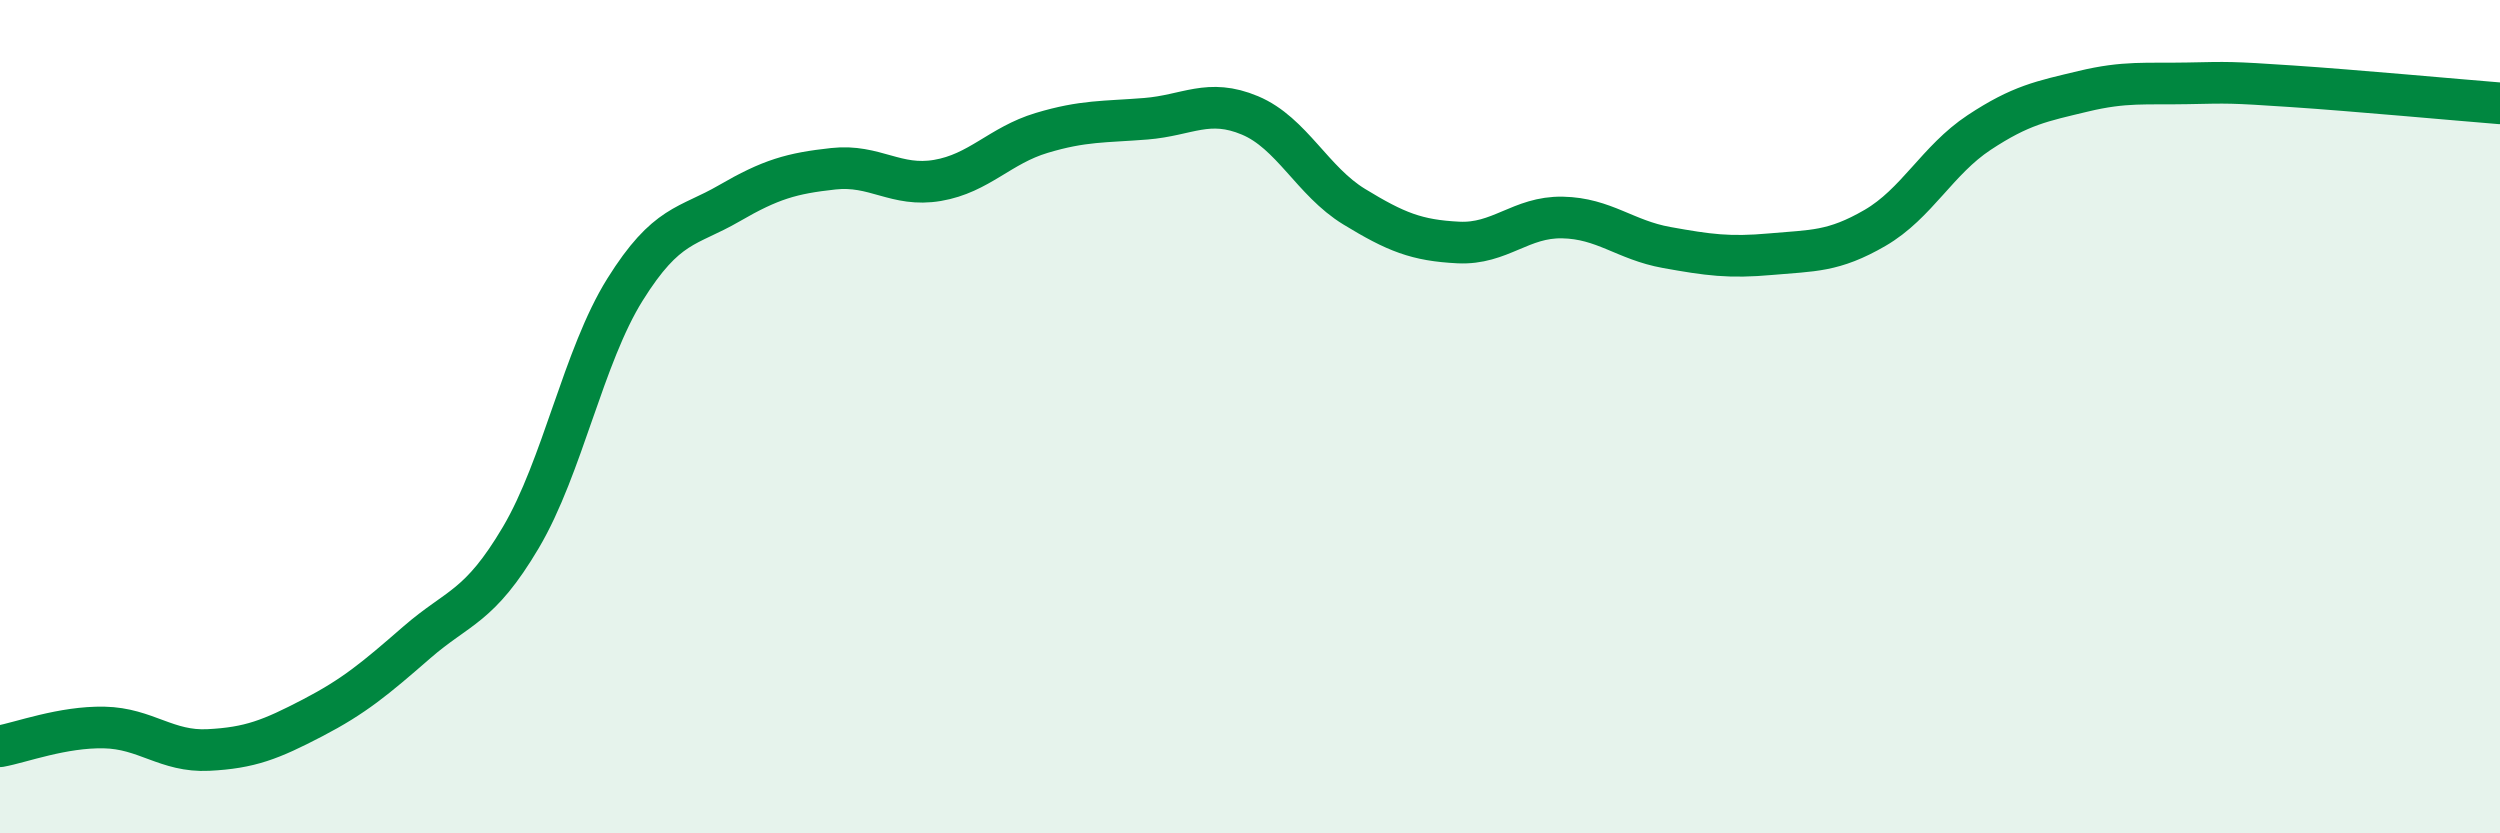
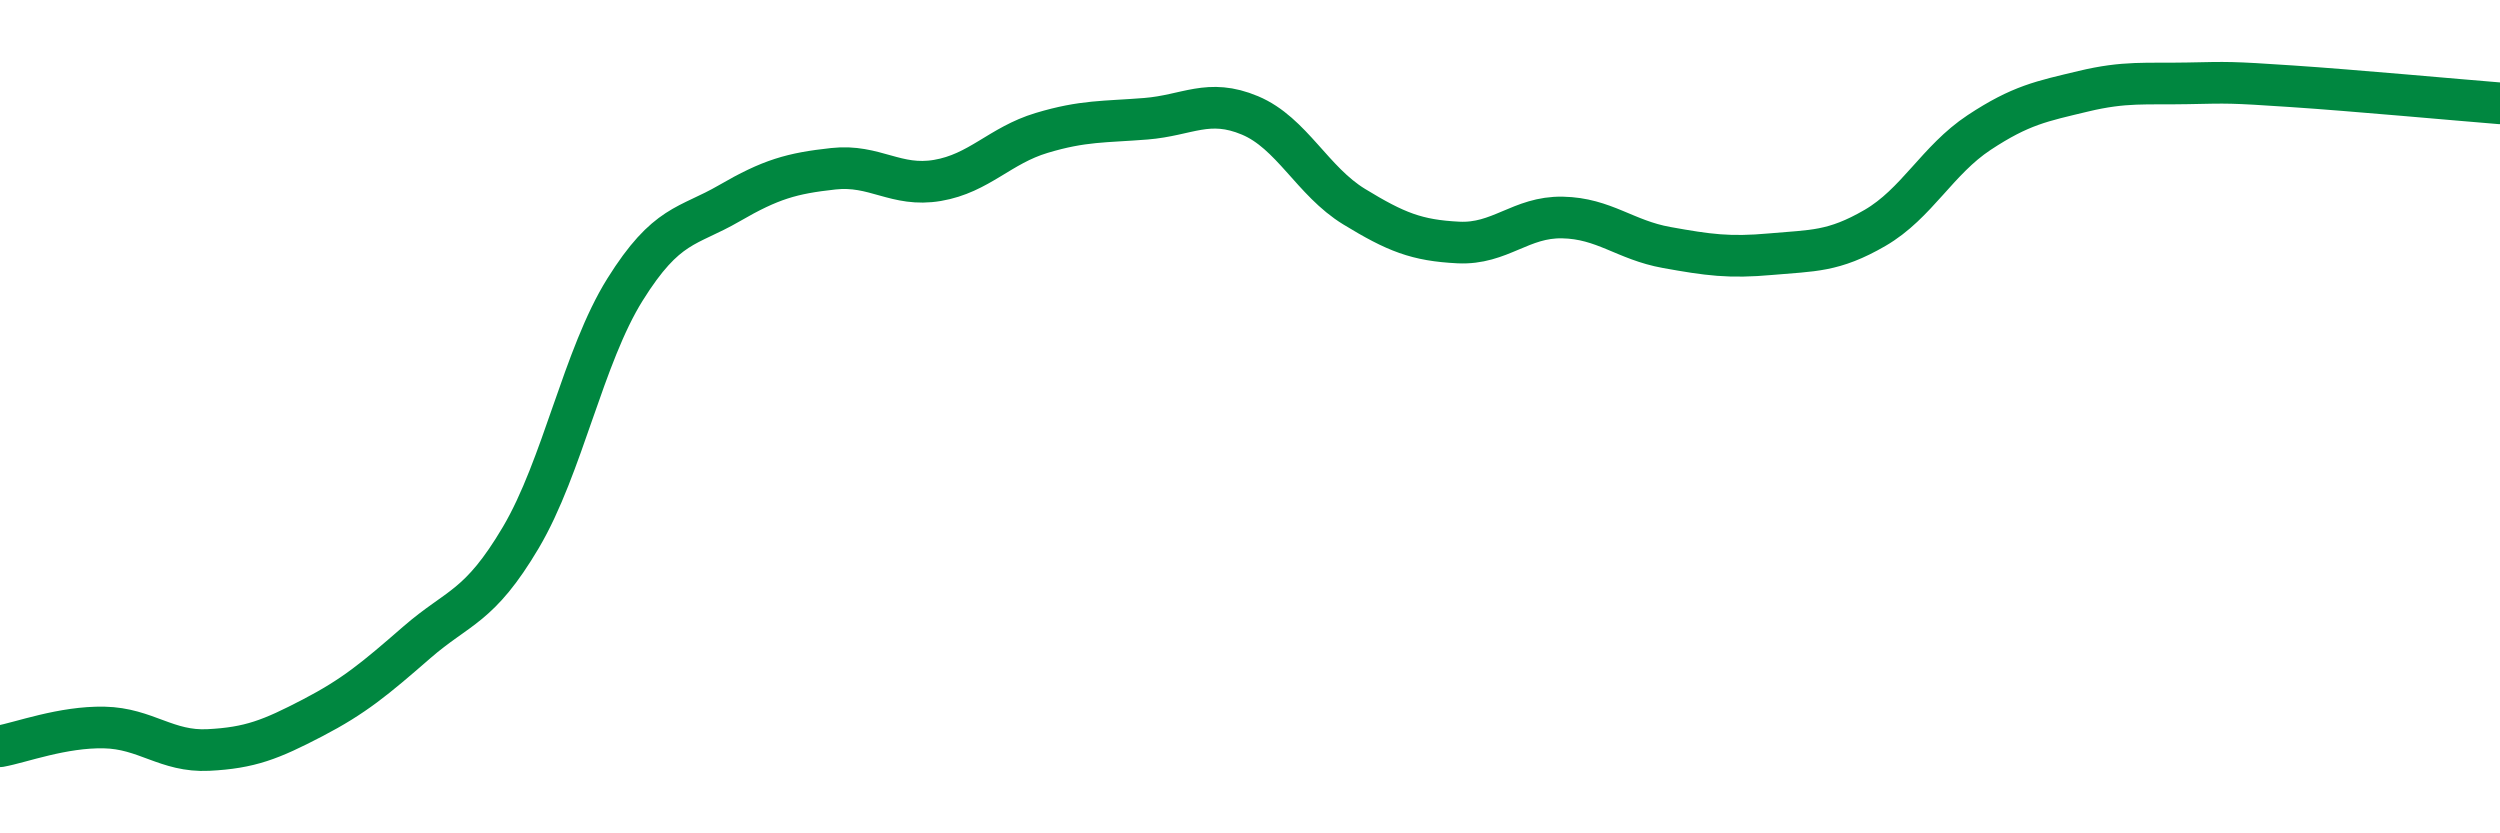
<svg xmlns="http://www.w3.org/2000/svg" width="60" height="20" viewBox="0 0 60 20">
-   <path d="M 0,17.91 C 0.5,17.82 1.5,17.44 2.5,17.46 C 3.5,17.48 4,18.05 5,18 C 6,17.95 6.5,17.75 7.5,17.23 C 8.5,16.71 9,16.29 10,15.42 C 11,14.55 11.5,14.59 12.5,12.9 C 13.5,11.21 14,8.55 15,6.95 C 16,5.35 16.5,5.46 17.5,4.88 C 18.5,4.3 19,4.16 20,4.05 C 21,3.94 21.5,4.5 22.5,4.33 C 23.5,4.16 24,3.49 25,3.19 C 26,2.89 26.5,2.93 27.5,2.85 C 28.5,2.77 29,2.35 30,2.77 C 31,3.19 31.5,4.35 32.5,4.96 C 33.5,5.57 34,5.77 35,5.82 C 36,5.87 36.5,5.2 37.5,5.22 C 38.5,5.24 39,5.76 40,5.94 C 41,6.12 41.5,6.19 42.5,6.1 C 43.5,6.01 44,6.05 45,5.47 C 46,4.89 46.5,3.84 47.5,3.18 C 48.5,2.52 49,2.43 50,2.19 C 51,1.95 51.5,2.02 52.5,2 C 53.5,1.98 53.5,1.97 55,2.07 C 56.5,2.17 59,2.4 60,2.48L60 20L0 20Z" fill="#008740" opacity="0.1" stroke-linecap="round" stroke-linejoin="round" />
  <path d="M 0,17.91 C 0.5,17.82 1.5,17.44 2.5,17.46 C 3.5,17.48 4,18.05 5,18 C 6,17.95 6.5,17.75 7.5,17.23 C 8.5,16.71 9,16.29 10,15.42 C 11,14.55 11.5,14.59 12.5,12.9 C 13.5,11.21 14,8.55 15,6.95 C 16,5.35 16.5,5.46 17.5,4.88 C 18.5,4.3 19,4.16 20,4.05 C 21,3.94 21.5,4.5 22.5,4.33 C 23.5,4.16 24,3.49 25,3.19 C 26,2.89 26.5,2.93 27.5,2.85 C 28.5,2.77 29,2.35 30,2.77 C 31,3.19 31.5,4.35 32.5,4.96 C 33.5,5.57 34,5.77 35,5.82 C 36,5.87 36.5,5.2 37.5,5.22 C 38.5,5.24 39,5.76 40,5.94 C 41,6.12 41.5,6.19 42.5,6.1 C 43.5,6.01 44,6.05 45,5.47 C 46,4.89 46.5,3.84 47.5,3.18 C 48.5,2.52 49,2.43 50,2.19 C 51,1.95 51.5,2.02 52.5,2 C 53.5,1.98 53.5,1.97 55,2.07 C 56.5,2.17 59,2.4 60,2.48" stroke="#008740" stroke-width="1" fill="none" stroke-linecap="round" stroke-linejoin="round" />
</svg>